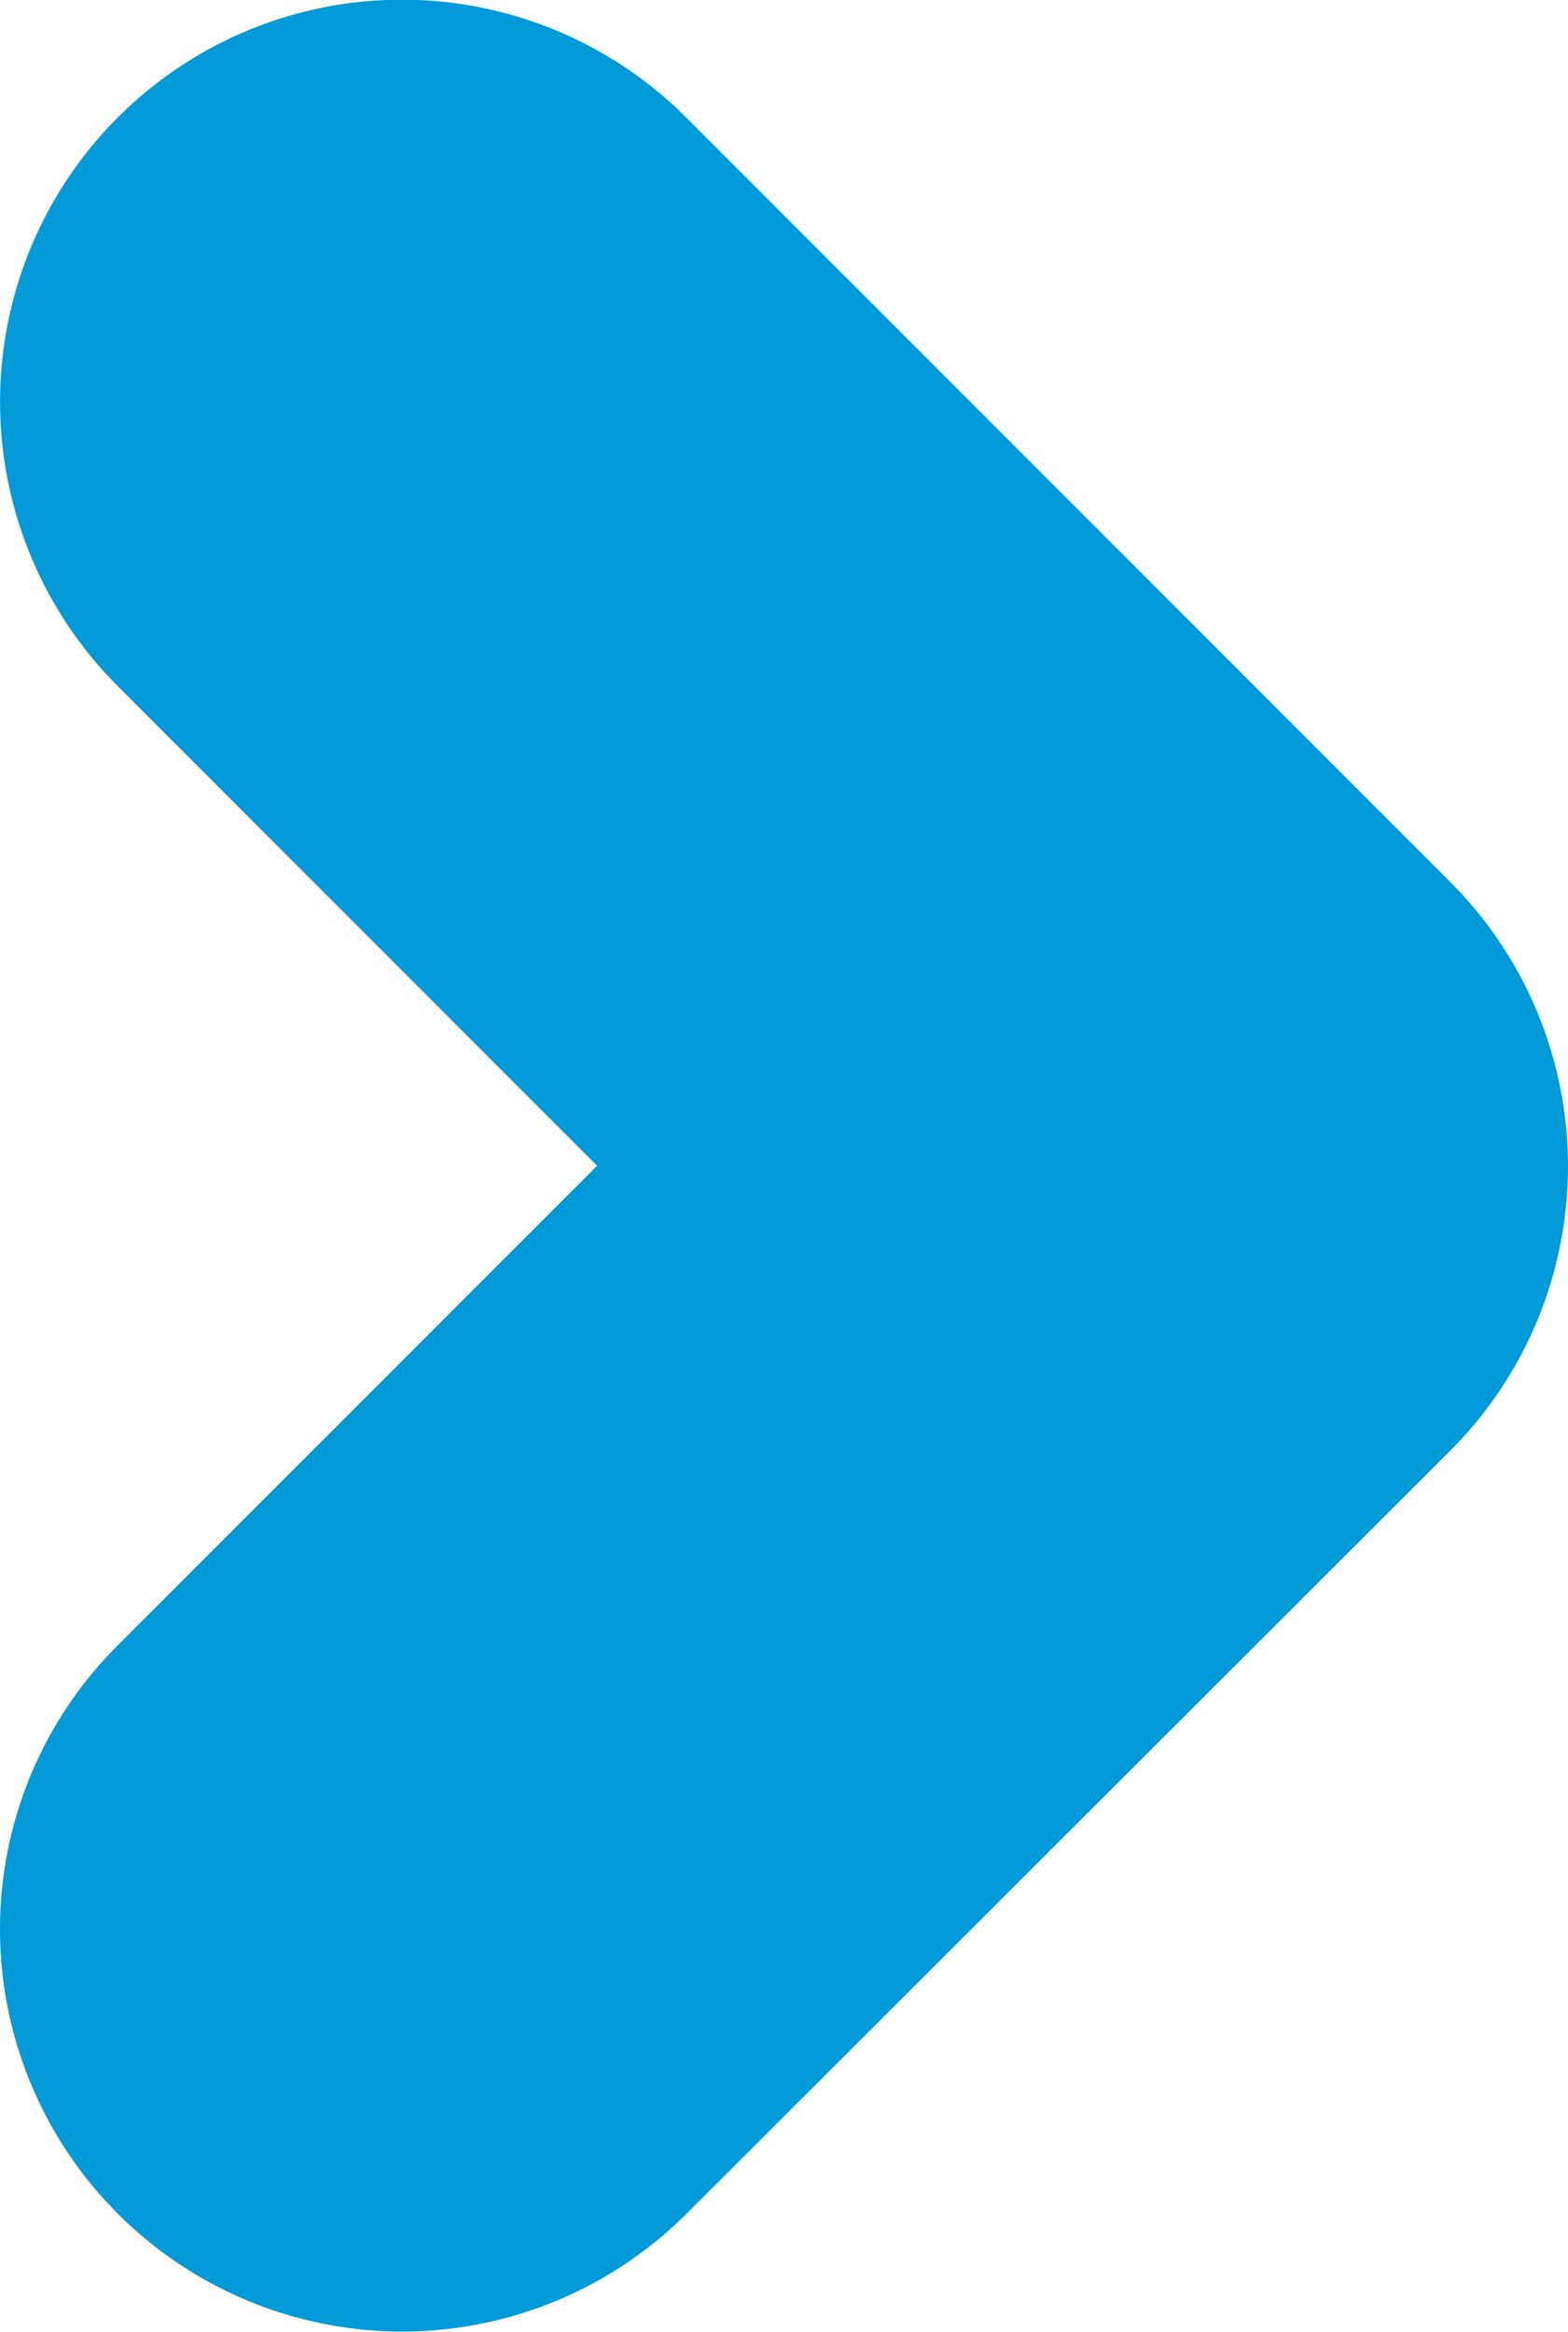
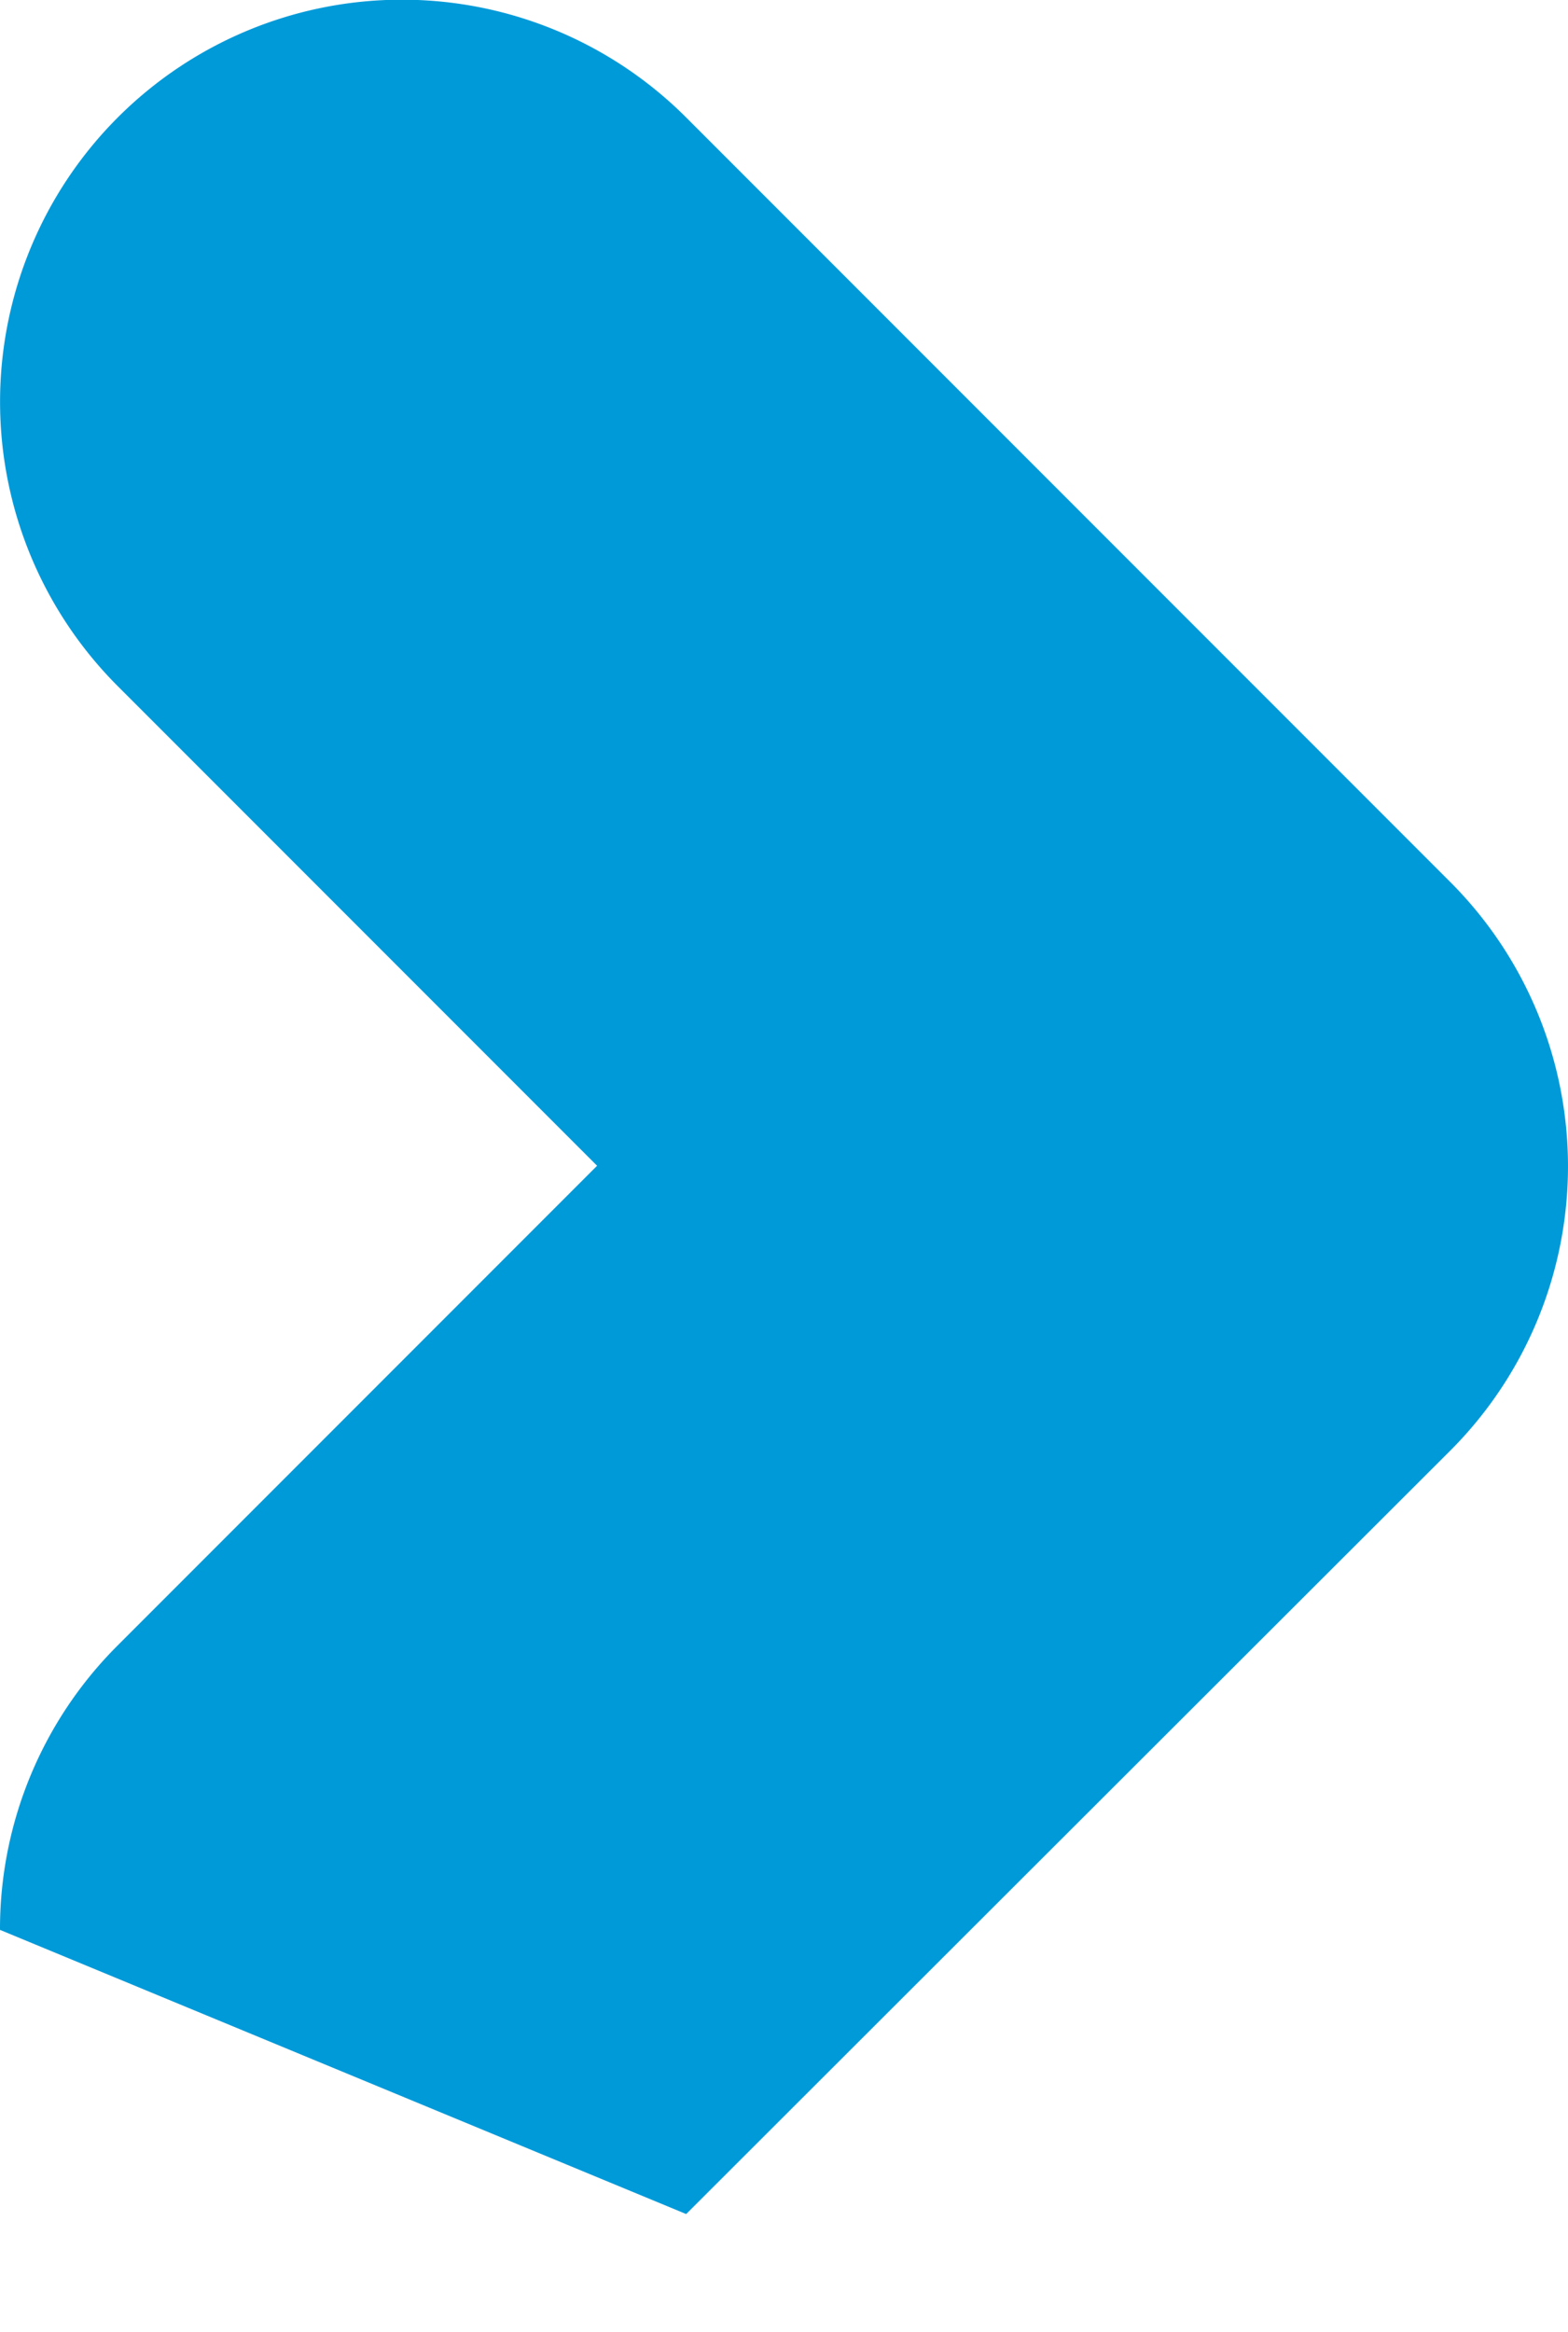
<svg xmlns="http://www.w3.org/2000/svg" width="4.207" height="6.254" viewBox="0 0 4.207 6.254">
  <g transform="translate(-133.2 -81)">
    <g transform="translate(133.2 81)">
      <g transform="translate(0 0)">
-         <path d="M138.2,86.175a1.073,1.073,0,0,1,.316-.763l1.286-1.286-1.286-1.286a1.078,1.078,0,0,1,1.525-1.525l2.05,2.05a1.078,1.078,0,0,1,0,1.525l-2.05,2.047a1.079,1.079,0,0,1-1.841-.763Z" transform="translate(-138.2 -81)" fill="#009ad9" />
+         <path d="M138.2,86.175a1.073,1.073,0,0,1,.316-.763l1.286-1.286-1.286-1.286a1.078,1.078,0,0,1,1.525-1.525l2.05,2.05a1.078,1.078,0,0,1,0,1.525l-2.05,2.047Z" transform="translate(-138.2 -81)" fill="#009ad9" />
      </g>
    </g>
  </g>
</svg>